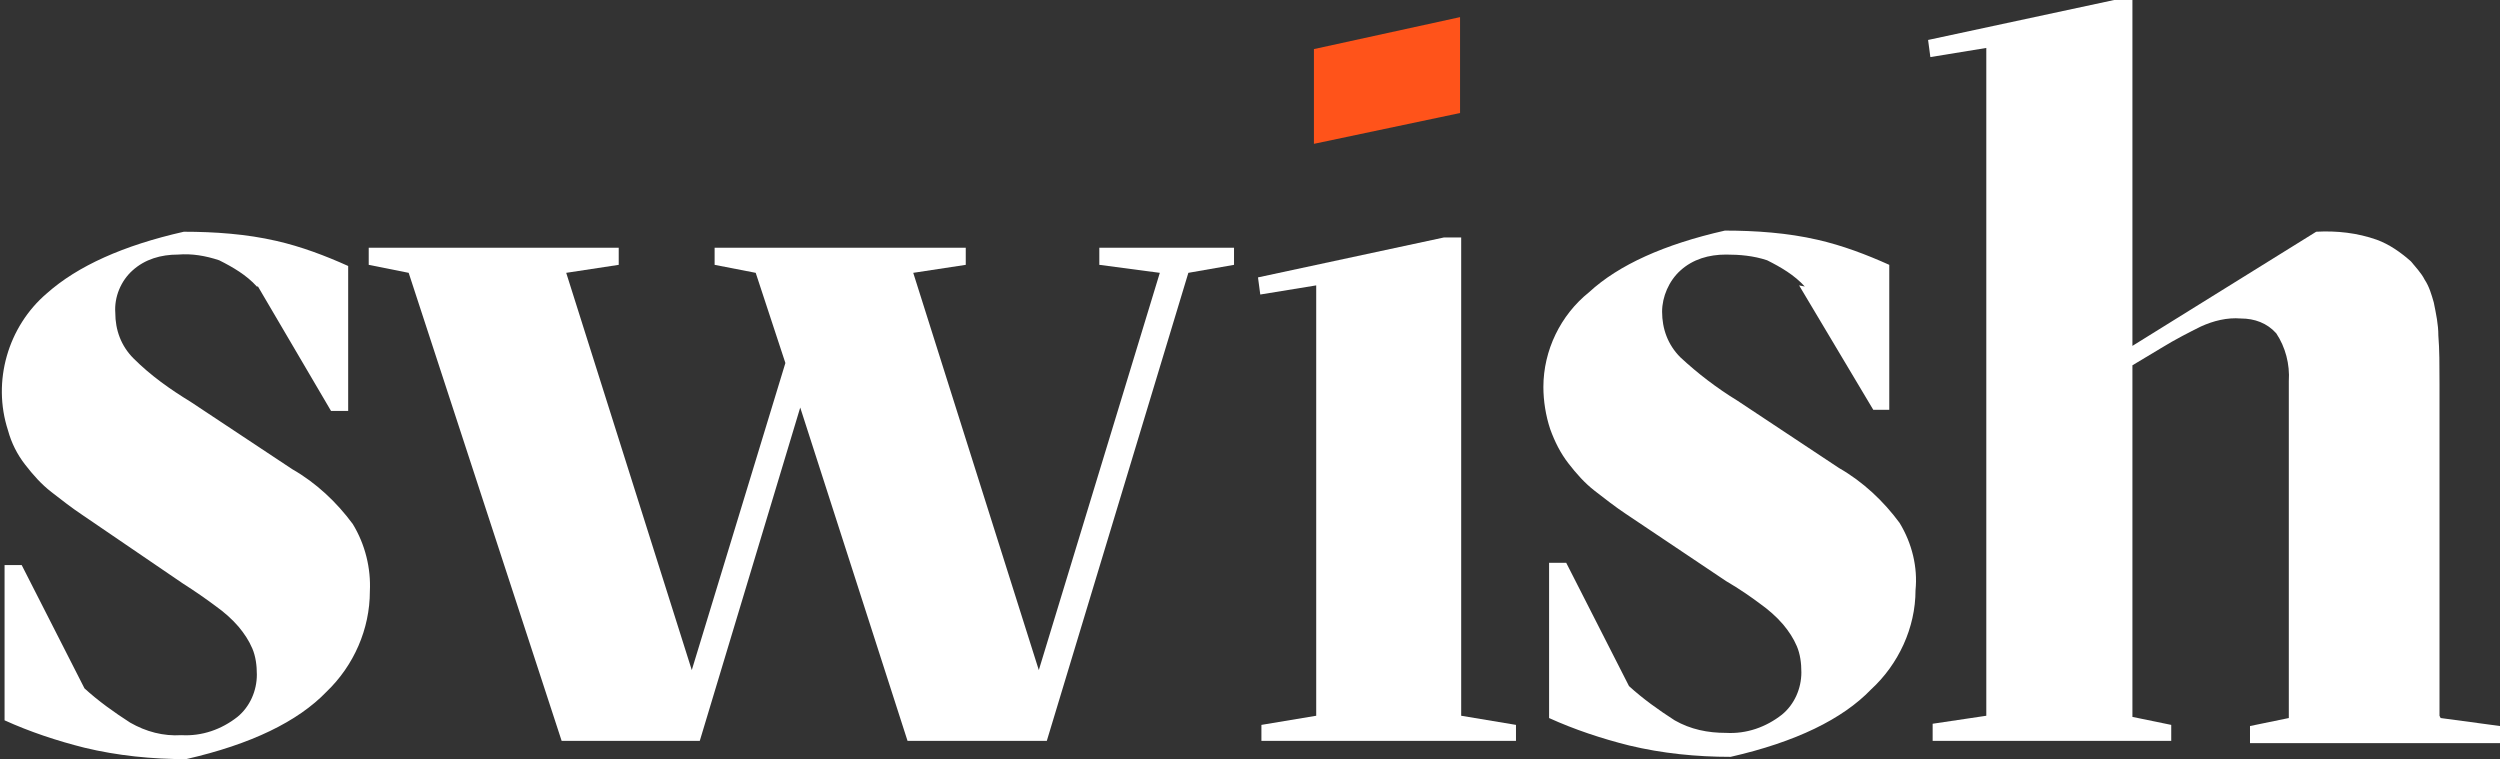
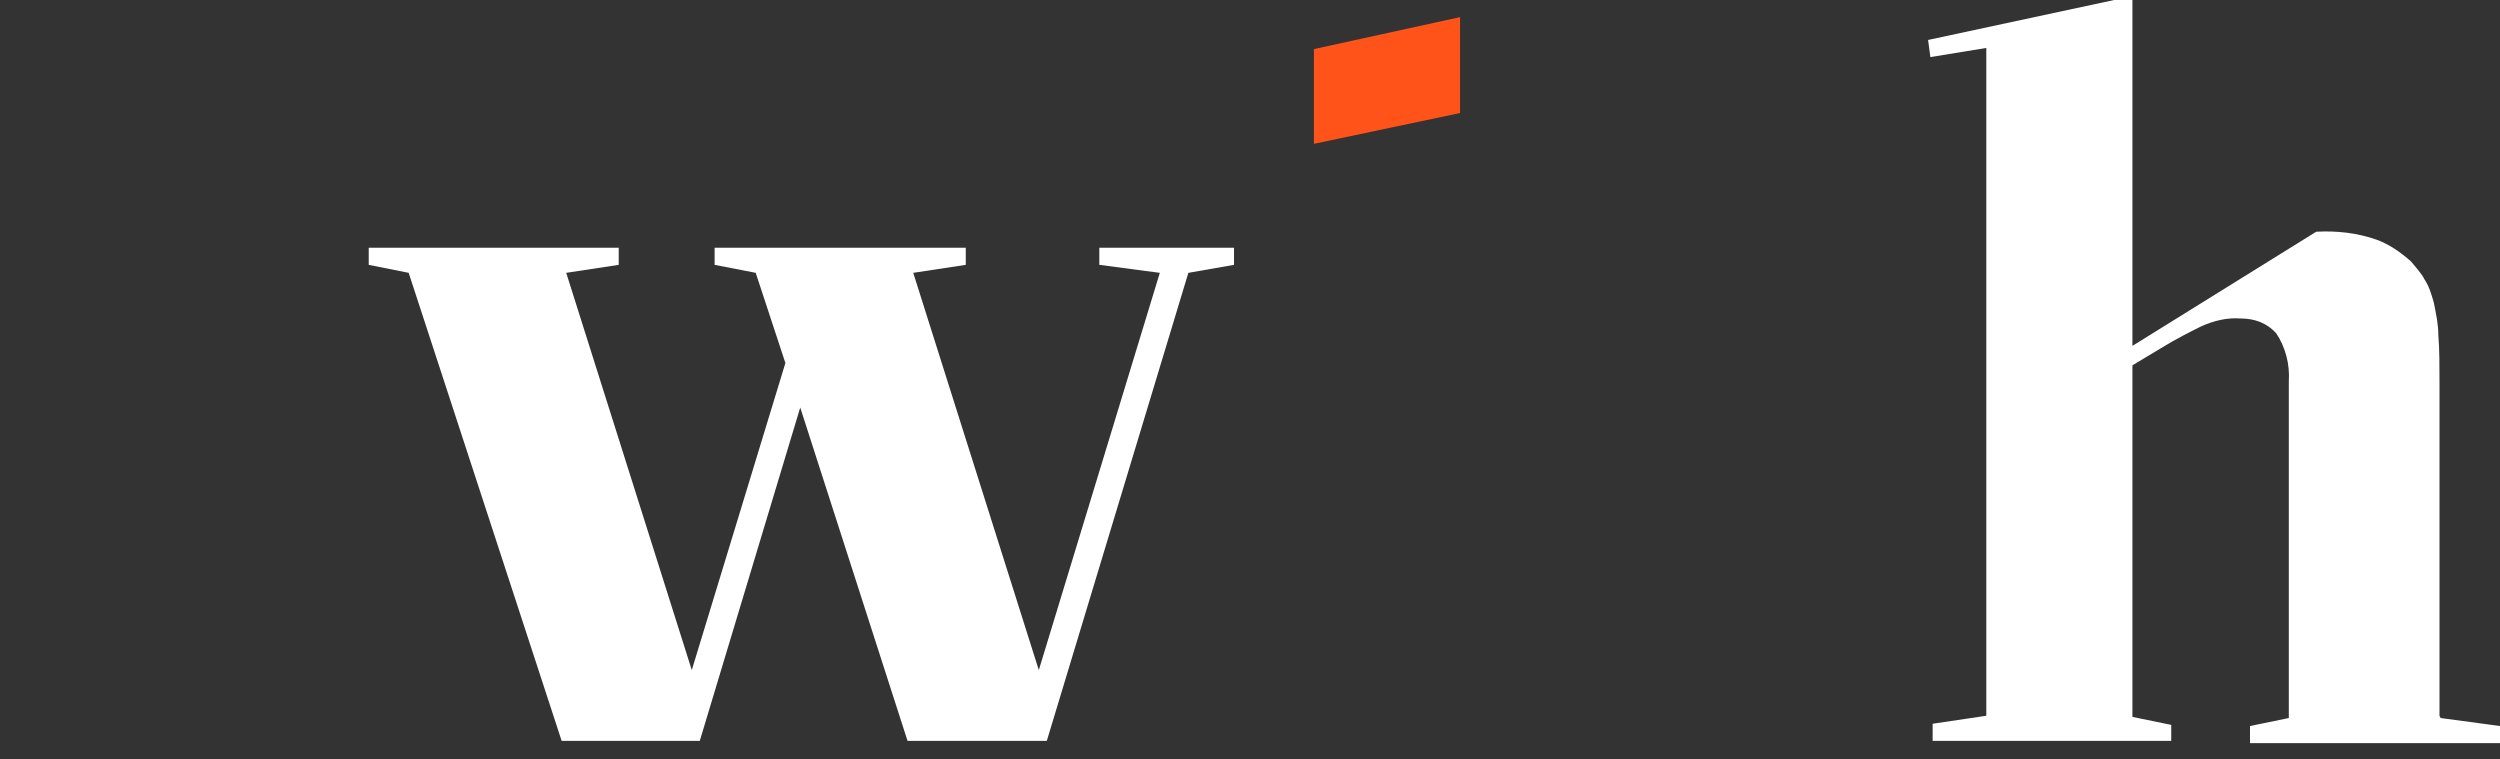
<svg xmlns="http://www.w3.org/2000/svg" id="b" viewBox="0 0 219 66.5">
  <rect x="0" y="0" width="219" height="66.5" fill="#333333" stroke="none" />
  <g id="c">
-     <path d="M22.5,25.1c-.9-1-2.1-1.7-3.3-2.3-1.2-.4-2.4-.6-3.6-.5-1.5,0-2.9.4-4,1.4-1,.9-1.6,2.3-1.5,3.7,0,1.5.5,2.9,1.6,4,1.5,1.5,3.2,2.7,5,3.8l8.9,5.9c2.1,1.2,3.9,2.9,5.3,4.8,1.1,1.8,1.6,3.9,1.5,5.9,0,3.3-1.4,6.5-3.8,8.8-2.5,2.6-6.6,4.6-12.3,5.9-3,0-6-.3-8.9-1-2.4-.6-4.8-1.4-7-2.4v-13.6h1.5l5.5,10.8c1.2,1.1,2.6,2.1,4,3,1.4.8,2.9,1.2,4.5,1.1,1.8.1,3.5-.5,4.9-1.6,1.1-.9,1.7-2.3,1.7-3.7,0-.8-.1-1.6-.4-2.3-.3-.7-.7-1.3-1.2-1.9-.6-.7-1.3-1.3-2-1.8-.8-.6-1.8-1.3-2.9-2l-8.8-6c-.9-.6-1.8-1.3-2.7-2-.9-.7-1.6-1.5-2.3-2.4-.7-.9-1.2-1.9-1.5-3-1.4-4.3,0-9.1,3.4-12,2.7-2.4,6.7-4.2,12-5.4,2.7,0,5.5.2,8.1.8,2.2.5,4.3,1.3,6.3,2.2v12.7h-1.5l-6.4-10.9Z" style="fill:#fff; stroke-width:0px;" />
    <polygon points="96.3 21.7 96.3 23.2 101.6 23.9 91 58.7 80 23.9 84.6 23.2 84.6 21.7 62.6 21.7 62.6 23.2 66.2 23.9 68.8 31.8 60.6 58.7 49.6 23.9 54.2 23.2 54.2 21.7 32.3 21.7 32.3 23.2 35.8 23.9 49.2 64.9 61.3 64.9 70.1 35.7 79.5 64.9 91.7 64.9 104.1 23.9 108.1 23.2 108.1 21.7 96.3 21.7" style="fill:#fff; stroke-width:0px;" />
-     <polygon points="126.5 20.8 110.2 24.3 110.4 25.8 115.3 25 115.3 62.7 110.5 63.5 110.5 64.9 132.8 64.9 132.8 63.5 128 62.7 128 20.8 126.5 20.8" style="fill:#fff; stroke-width:0px;" />
-     <path d="M158.1,25.1c-.9-1-2.1-1.7-3.3-2.3-1.2-.4-2.4-.5-3.6-.5-1.5,0-2.9.4-4,1.4-1,.9-1.6,2.3-1.6,3.6,0,1.5.5,2.9,1.6,4,1.5,1.4,3.2,2.7,5,3.8l8.9,5.9c2.1,1.2,3.9,2.9,5.3,4.8,1.1,1.8,1.6,3.9,1.4,5.9,0,3.3-1.5,6.5-3.9,8.7-2.5,2.6-6.6,4.6-12.3,5.9-3,0-6-.3-8.9-1-2.4-.6-4.8-1.4-7-2.4v-13.6h1.5l5.5,10.8c1.2,1.1,2.6,2.1,4,3,1.4.8,2.9,1.1,4.5,1.1,1.8.1,3.5-.5,4.9-1.6,1.1-.9,1.7-2.3,1.7-3.7,0-.8-.1-1.6-.4-2.3-.3-.7-.7-1.3-1.2-1.9-.6-.7-1.3-1.3-2-1.8-.8-.6-1.8-1.3-3-2l-8.8-5.9c-.9-.6-1.8-1.3-2.7-2-.9-.7-1.6-1.5-2.3-2.4-.7-.9-1.2-1.9-1.6-3-.4-1.2-.6-2.5-.6-3.7,0-3.2,1.5-6.3,4-8.3,2.6-2.4,6.6-4.2,11.9-5.4,2.7,0,5.5.2,8.1.8,2.2.5,4.3,1.3,6.3,2.2v12.7h-1.4l-6.5-10.9Z" style="fill:#fff; stroke-width:0px;" />
    <path d="M213.7,62.7v-29.1c0-1.6,0-3-.1-4.2,0-1-.2-1.9-.4-2.9-.2-.7-.4-1.4-.8-2-.3-.6-.8-1.1-1.2-1.6-.9-.8-1.9-1.5-3-1.9-1.7-.6-3.5-.8-5.3-.7l-16.1,10V0h-1.6l-16.3,3.5.2,1.5,4.9-.8v58.5l-4.7.7v1.5h20.9v-1.4l-3.4-.7v-30.8l2.5-1.5c1.3-.8,2.5-1.4,3.5-1.9,1.1-.5,2.3-.8,3.5-.7,1.2,0,2.3.4,3.1,1.3.8,1.2,1.2,2.7,1.1,4.2v29.5l-3.4.7v1.5h21.9v-1.5l-5.2-.7Z" style="fill:#fff; stroke-width:0px;" />
    <polygon points="115.1 4.3 127.9 1.5 127.9 9.9 115.1 12.6 115.1 4.3" style="fill:#ff531a; stroke-width:0px;" />
  </g>
</svg>